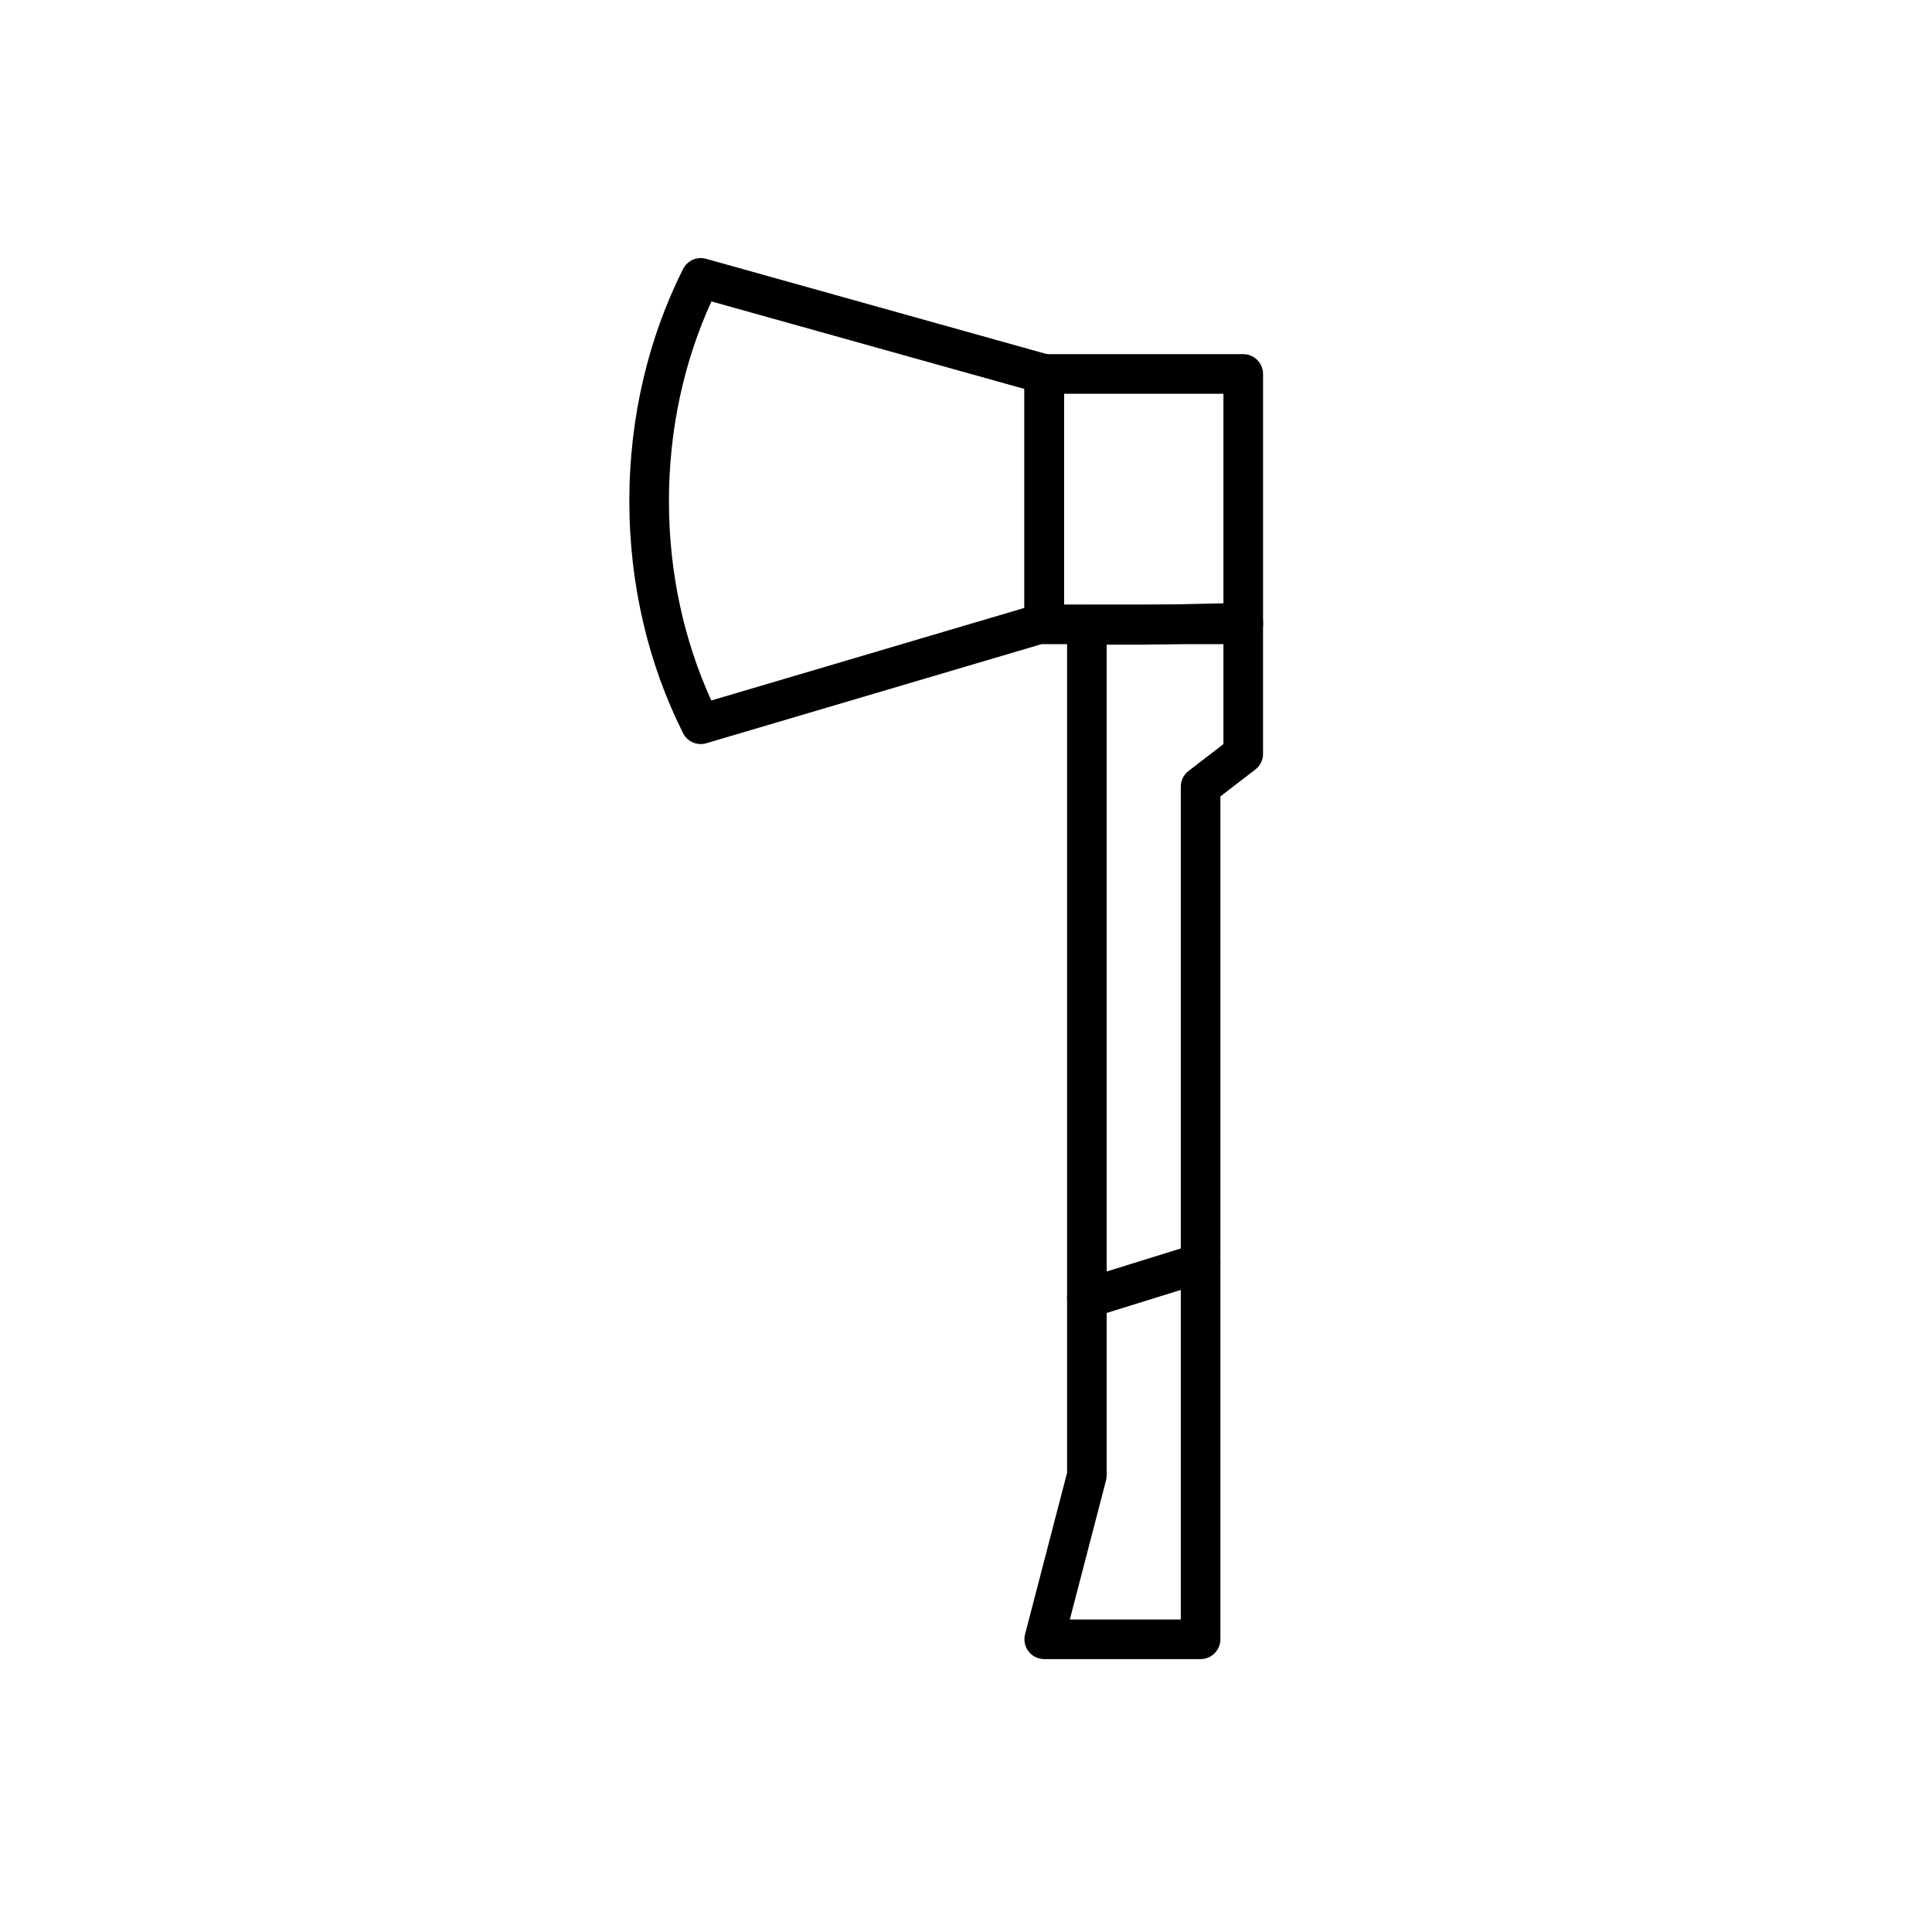
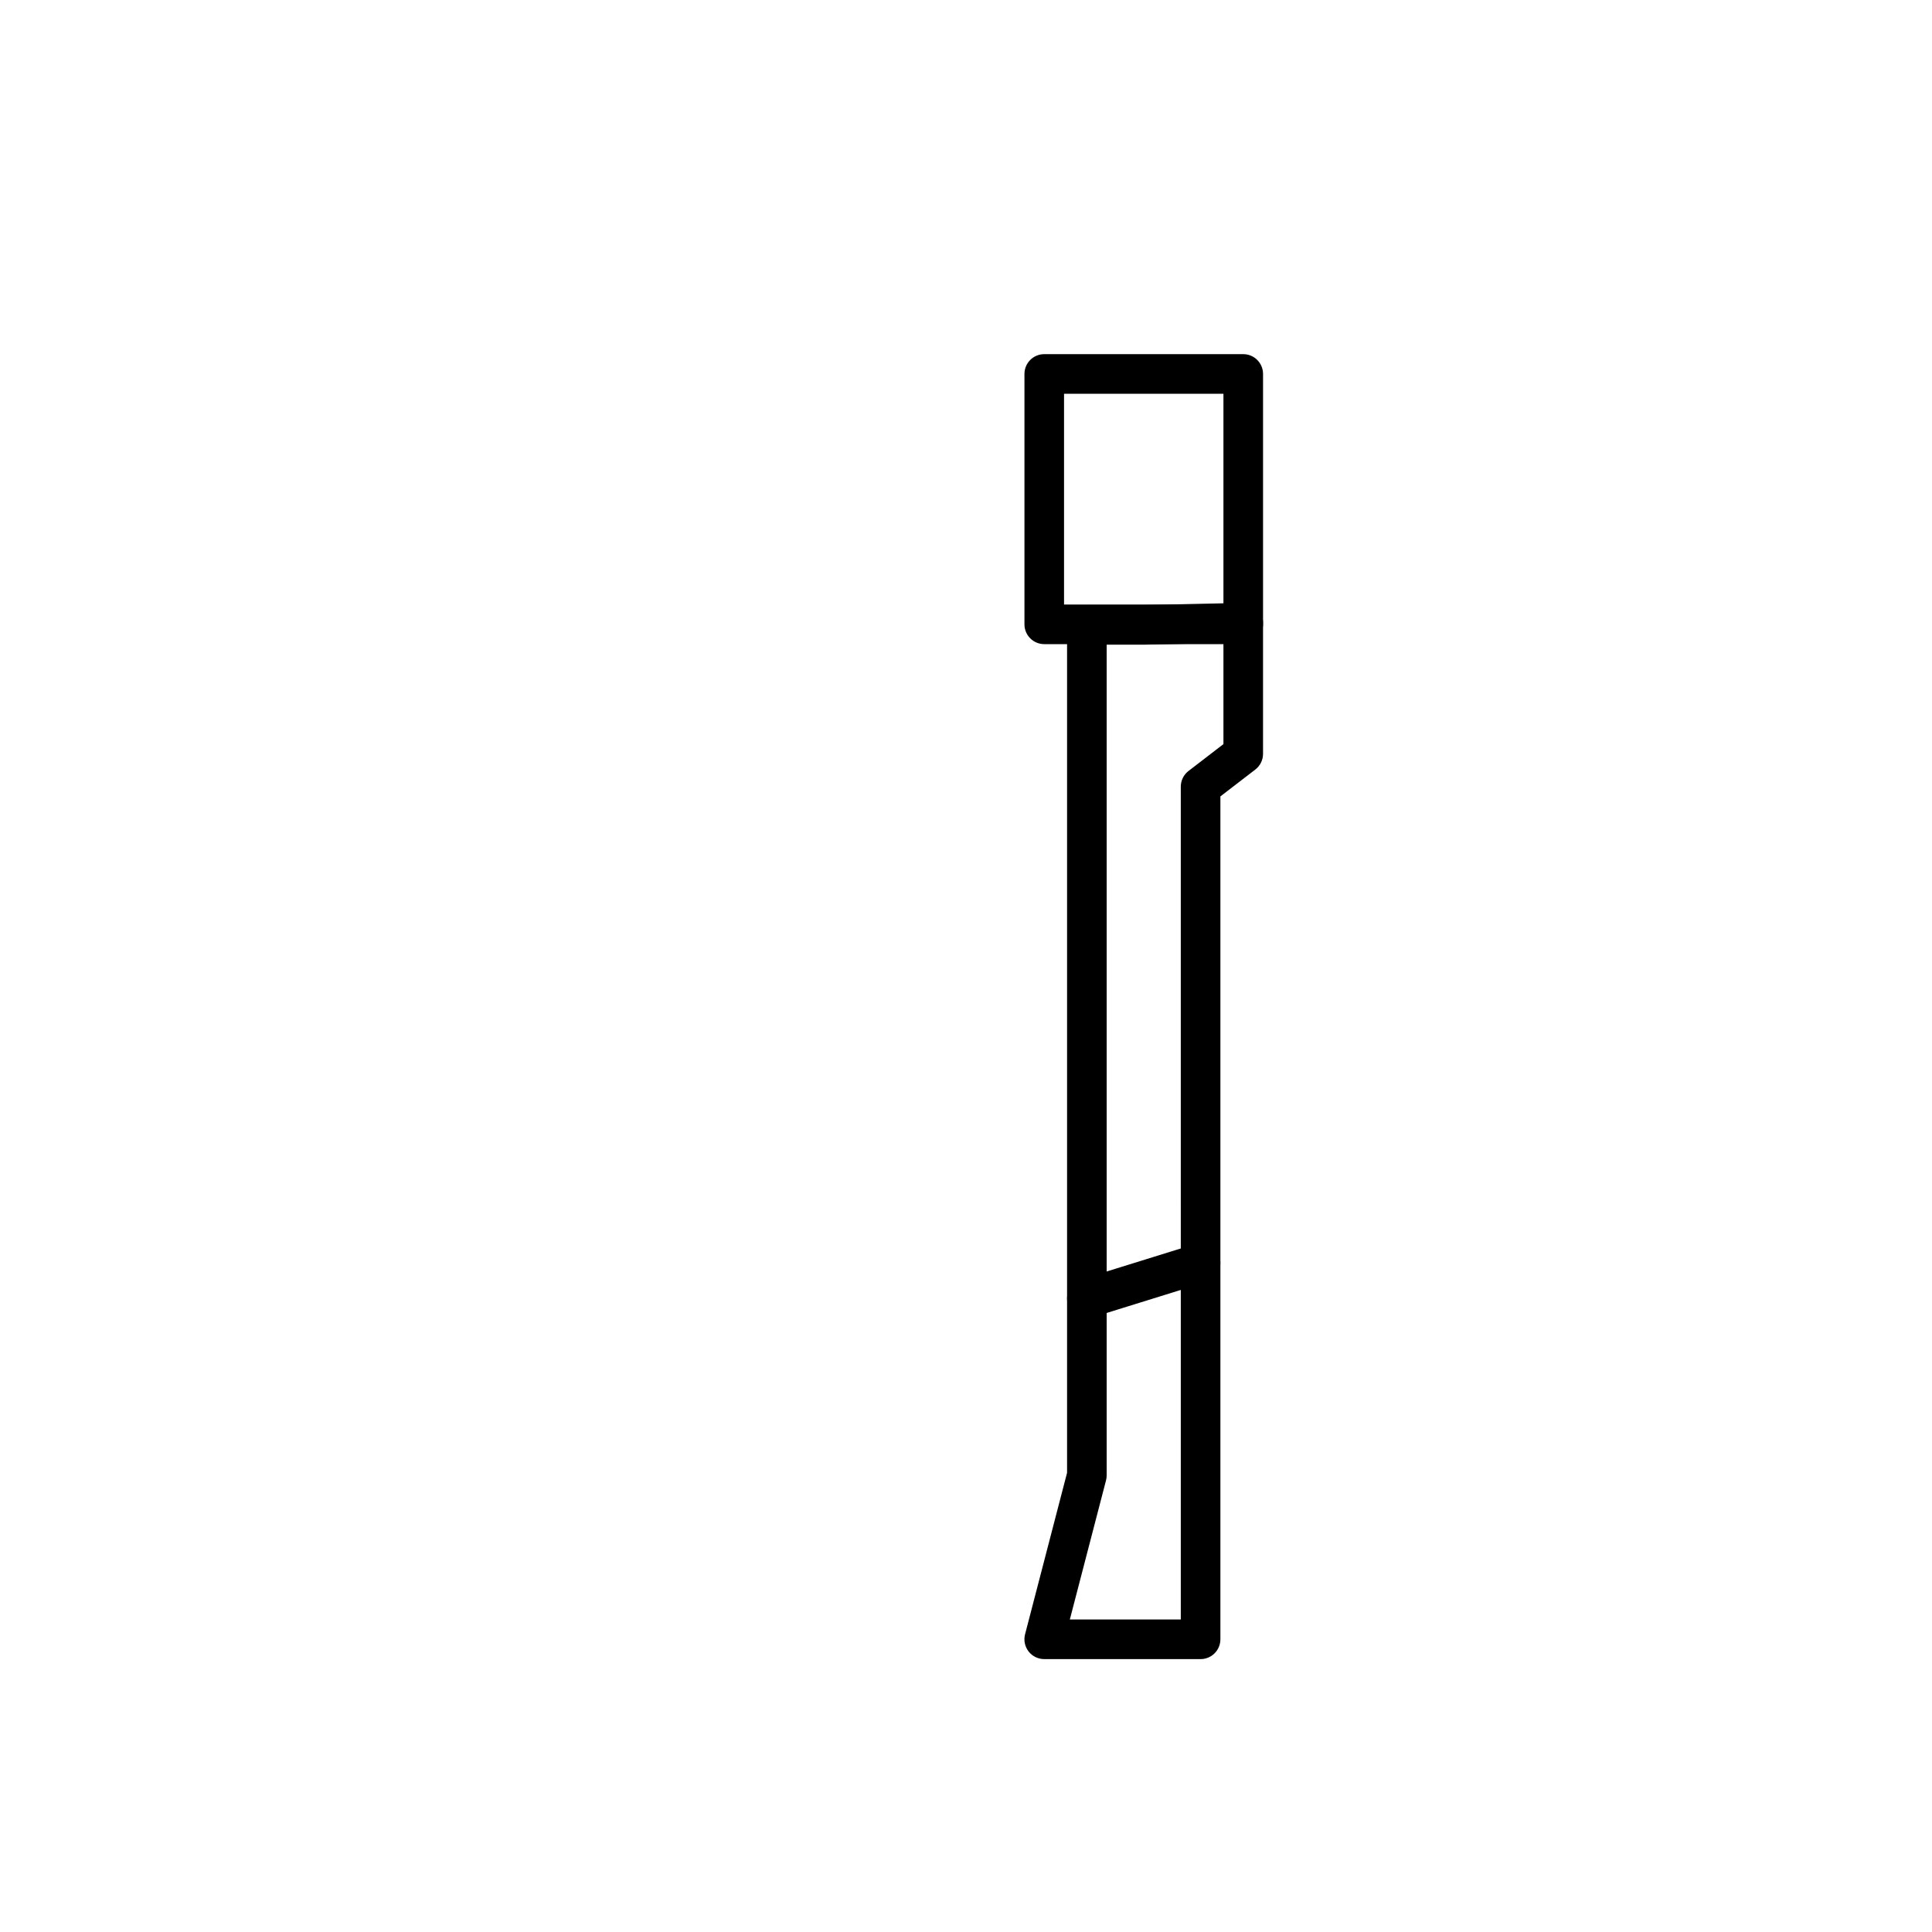
<svg xmlns="http://www.w3.org/2000/svg" fill="#000000" width="800px" height="800px" version="1.1" viewBox="144 144 512 512">
  <g fill-rule="evenodd">
-     <path d="m425.98 243.1c0-2.356-1.57-4.426-3.836-5.055l-91.023-25.457c-2.418-0.676-4.977 0.457-6.102 2.699-9.031 17.984-14.238 39.023-14.238 61.5 0 22.484 5.207 43.523 14.238 61.5 1.141 2.273 3.742 3.402 6.176 2.676l91.027-26.91c2.231-0.66 3.758-2.707 3.758-5.031zm-10.496 3.977v58.023l-82.977 24.535c-7.168-15.703-11.23-33.715-11.23-52.848 0-19.156 4.074-37.188 11.258-52.906z" />
    <path d="m478.72 243.1c0-2.902-2.352-5.246-5.246-5.246h-52.738c-2.898 0-5.246 2.348-5.246 5.246v66.355c0 2.902 2.352 5.246 5.246 5.246h52.738c2.898 0 5.246-2.348 5.246-5.246zm-10.496 5.246v55.859h-42.242v-55.859z" />
    <path d="m462.17 583.68c2.898 0 5.246-2.352 5.246-5.246v-223.38l9.254-7.117c1.289-0.992 2.047-2.531 2.047-4.156v-34.762c0-1.41-0.566-2.766-1.578-3.754-1.008-0.988-2.371-1.527-3.785-1.496l-26.309 0.578h-15.016c-2.898 0-5.246 2.352-5.246 5.246v224.71l-11.133 42.805c-0.41 1.574-0.062 3.25 0.93 4.535 0.992 1.285 2.531 2.035 4.152 2.035h41.438zm-5.246-10.496h-29.406l9.594-36.883c0.117-0.438 0.168-0.875 0.168-1.324v-220.13h9.941l21.004-0.461v26.812l-9.254 7.117c-1.289 0.992-2.047 2.531-2.047 4.16z" />
    <path d="m460.61 473.71-30.133 9.363c-2.766 0.859-4.312 3.801-3.453 6.57 0.855 2.766 3.801 4.312 6.566 3.453l30.133-9.363c2.766-0.859 4.312-3.805 3.457-6.57-0.859-2.766-3.805-4.312-6.57-3.453z" />
  </g>
</svg>